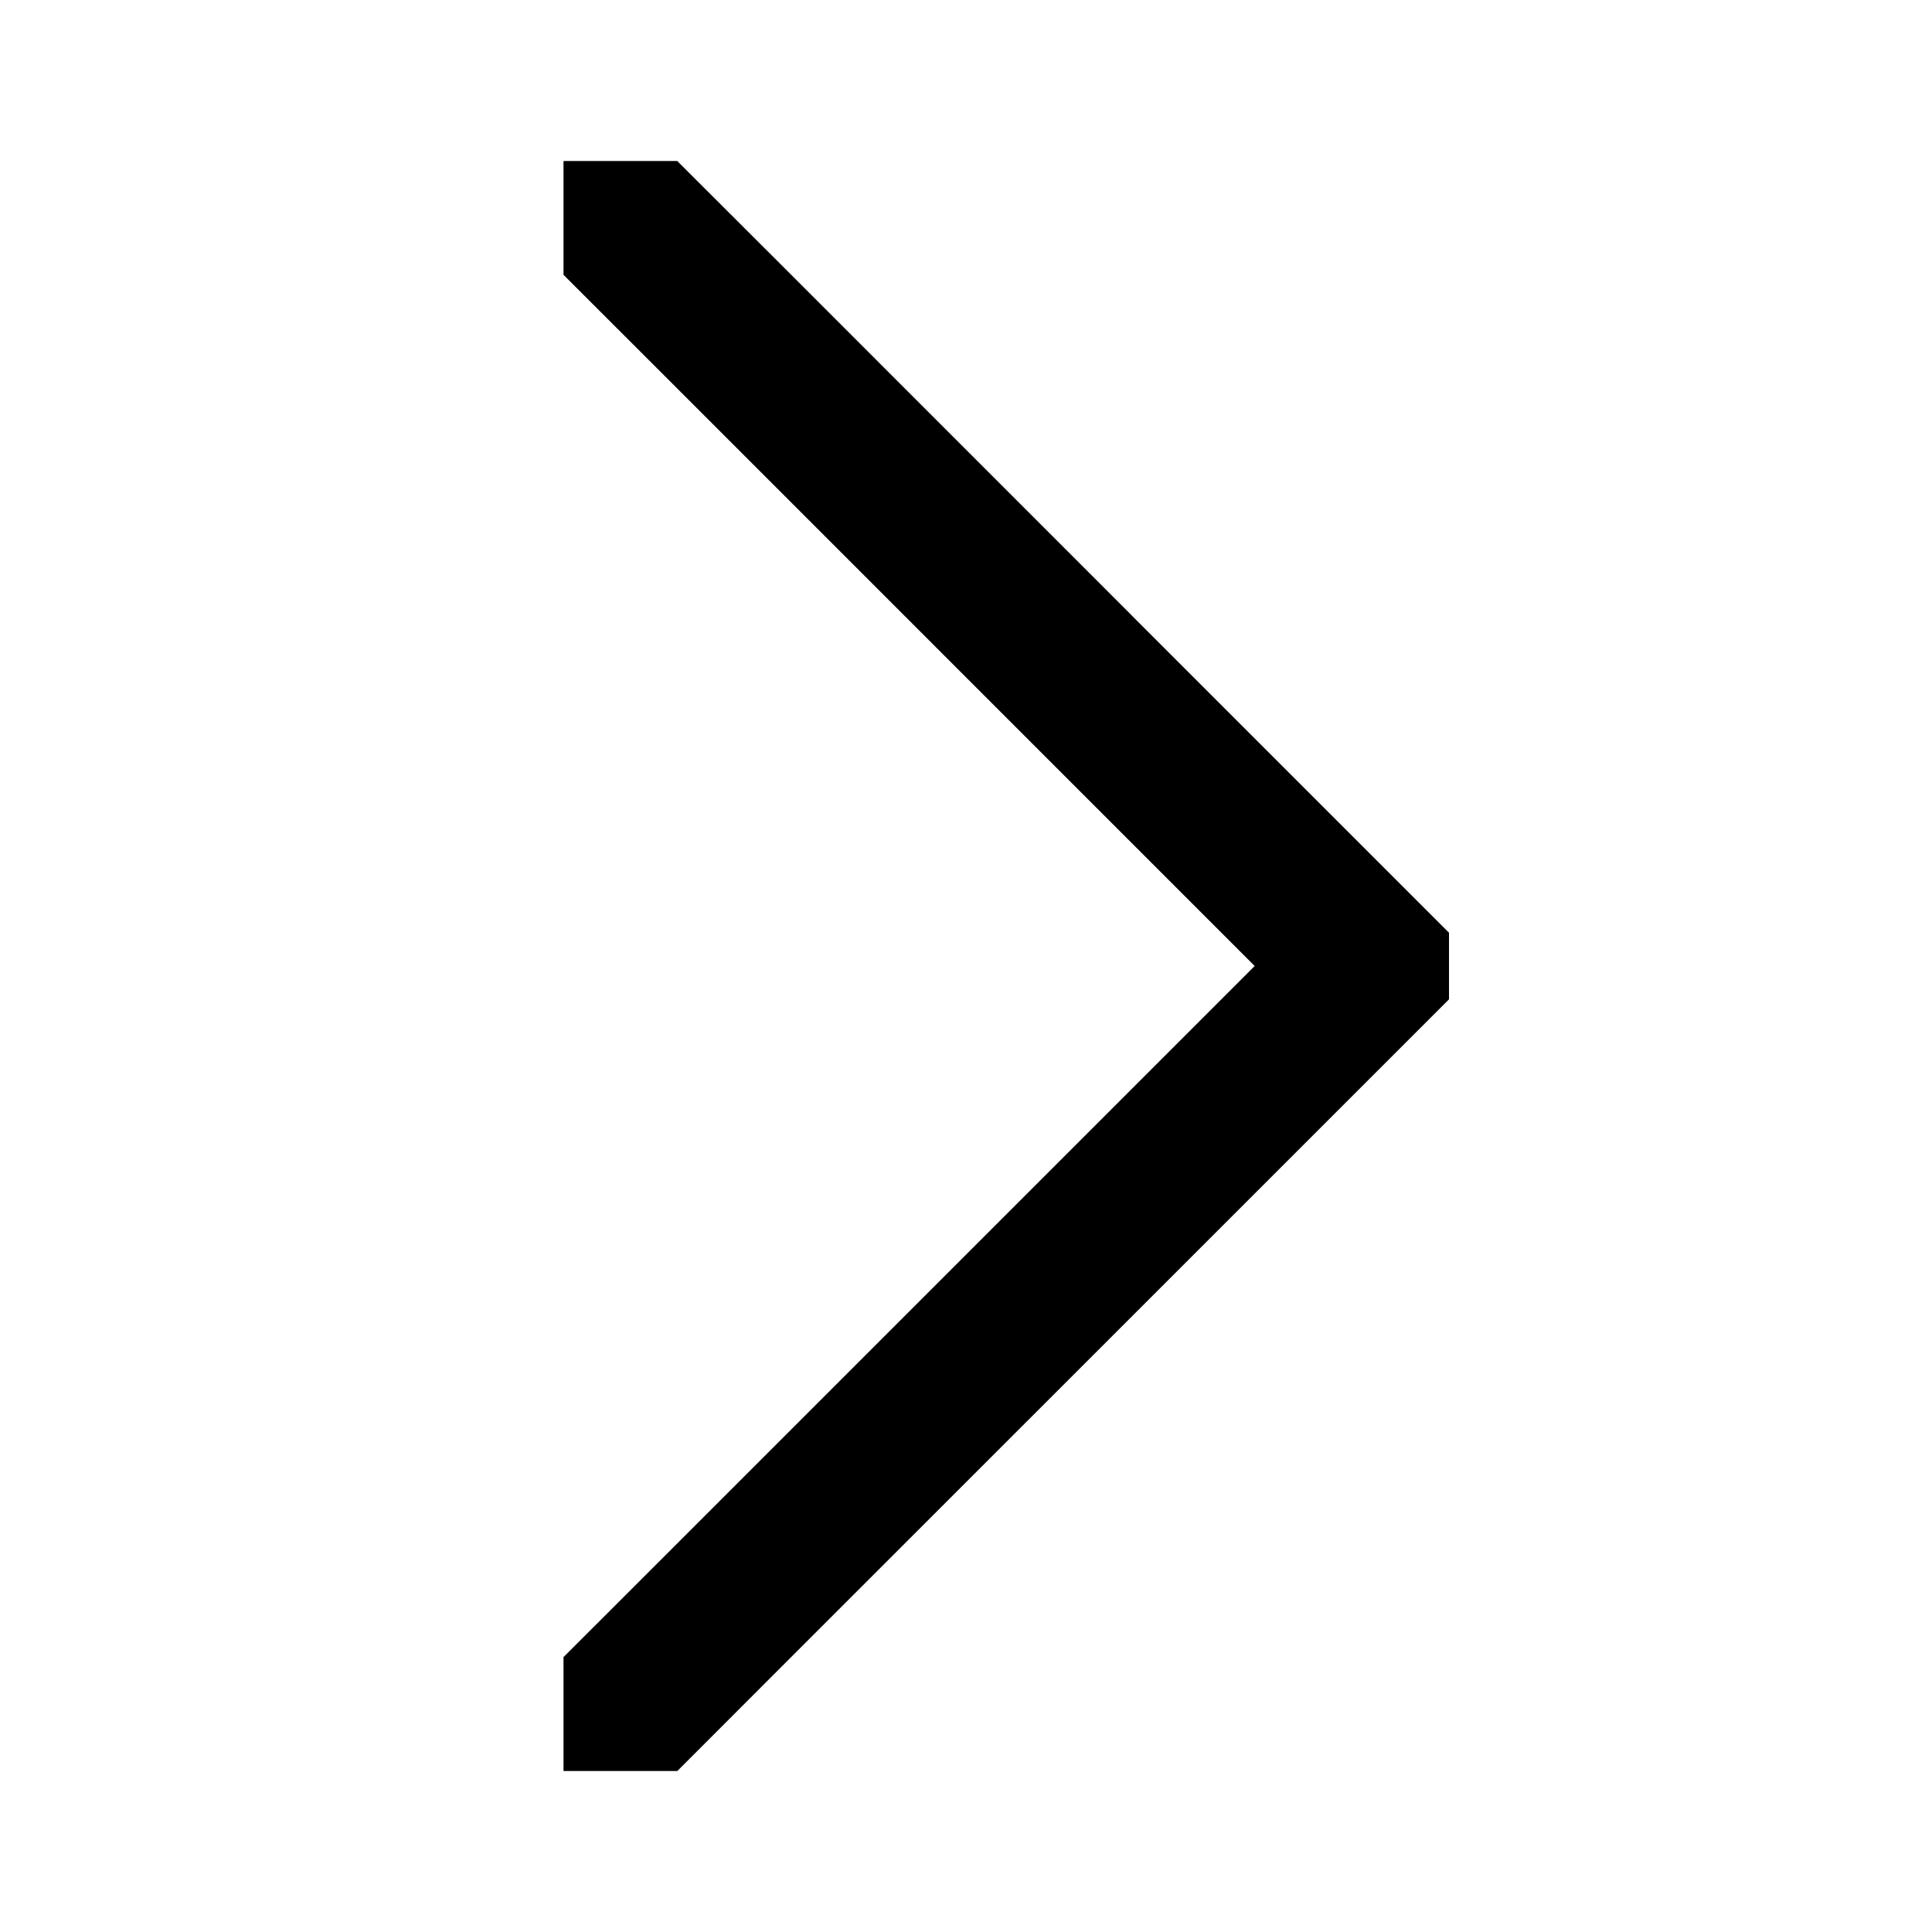
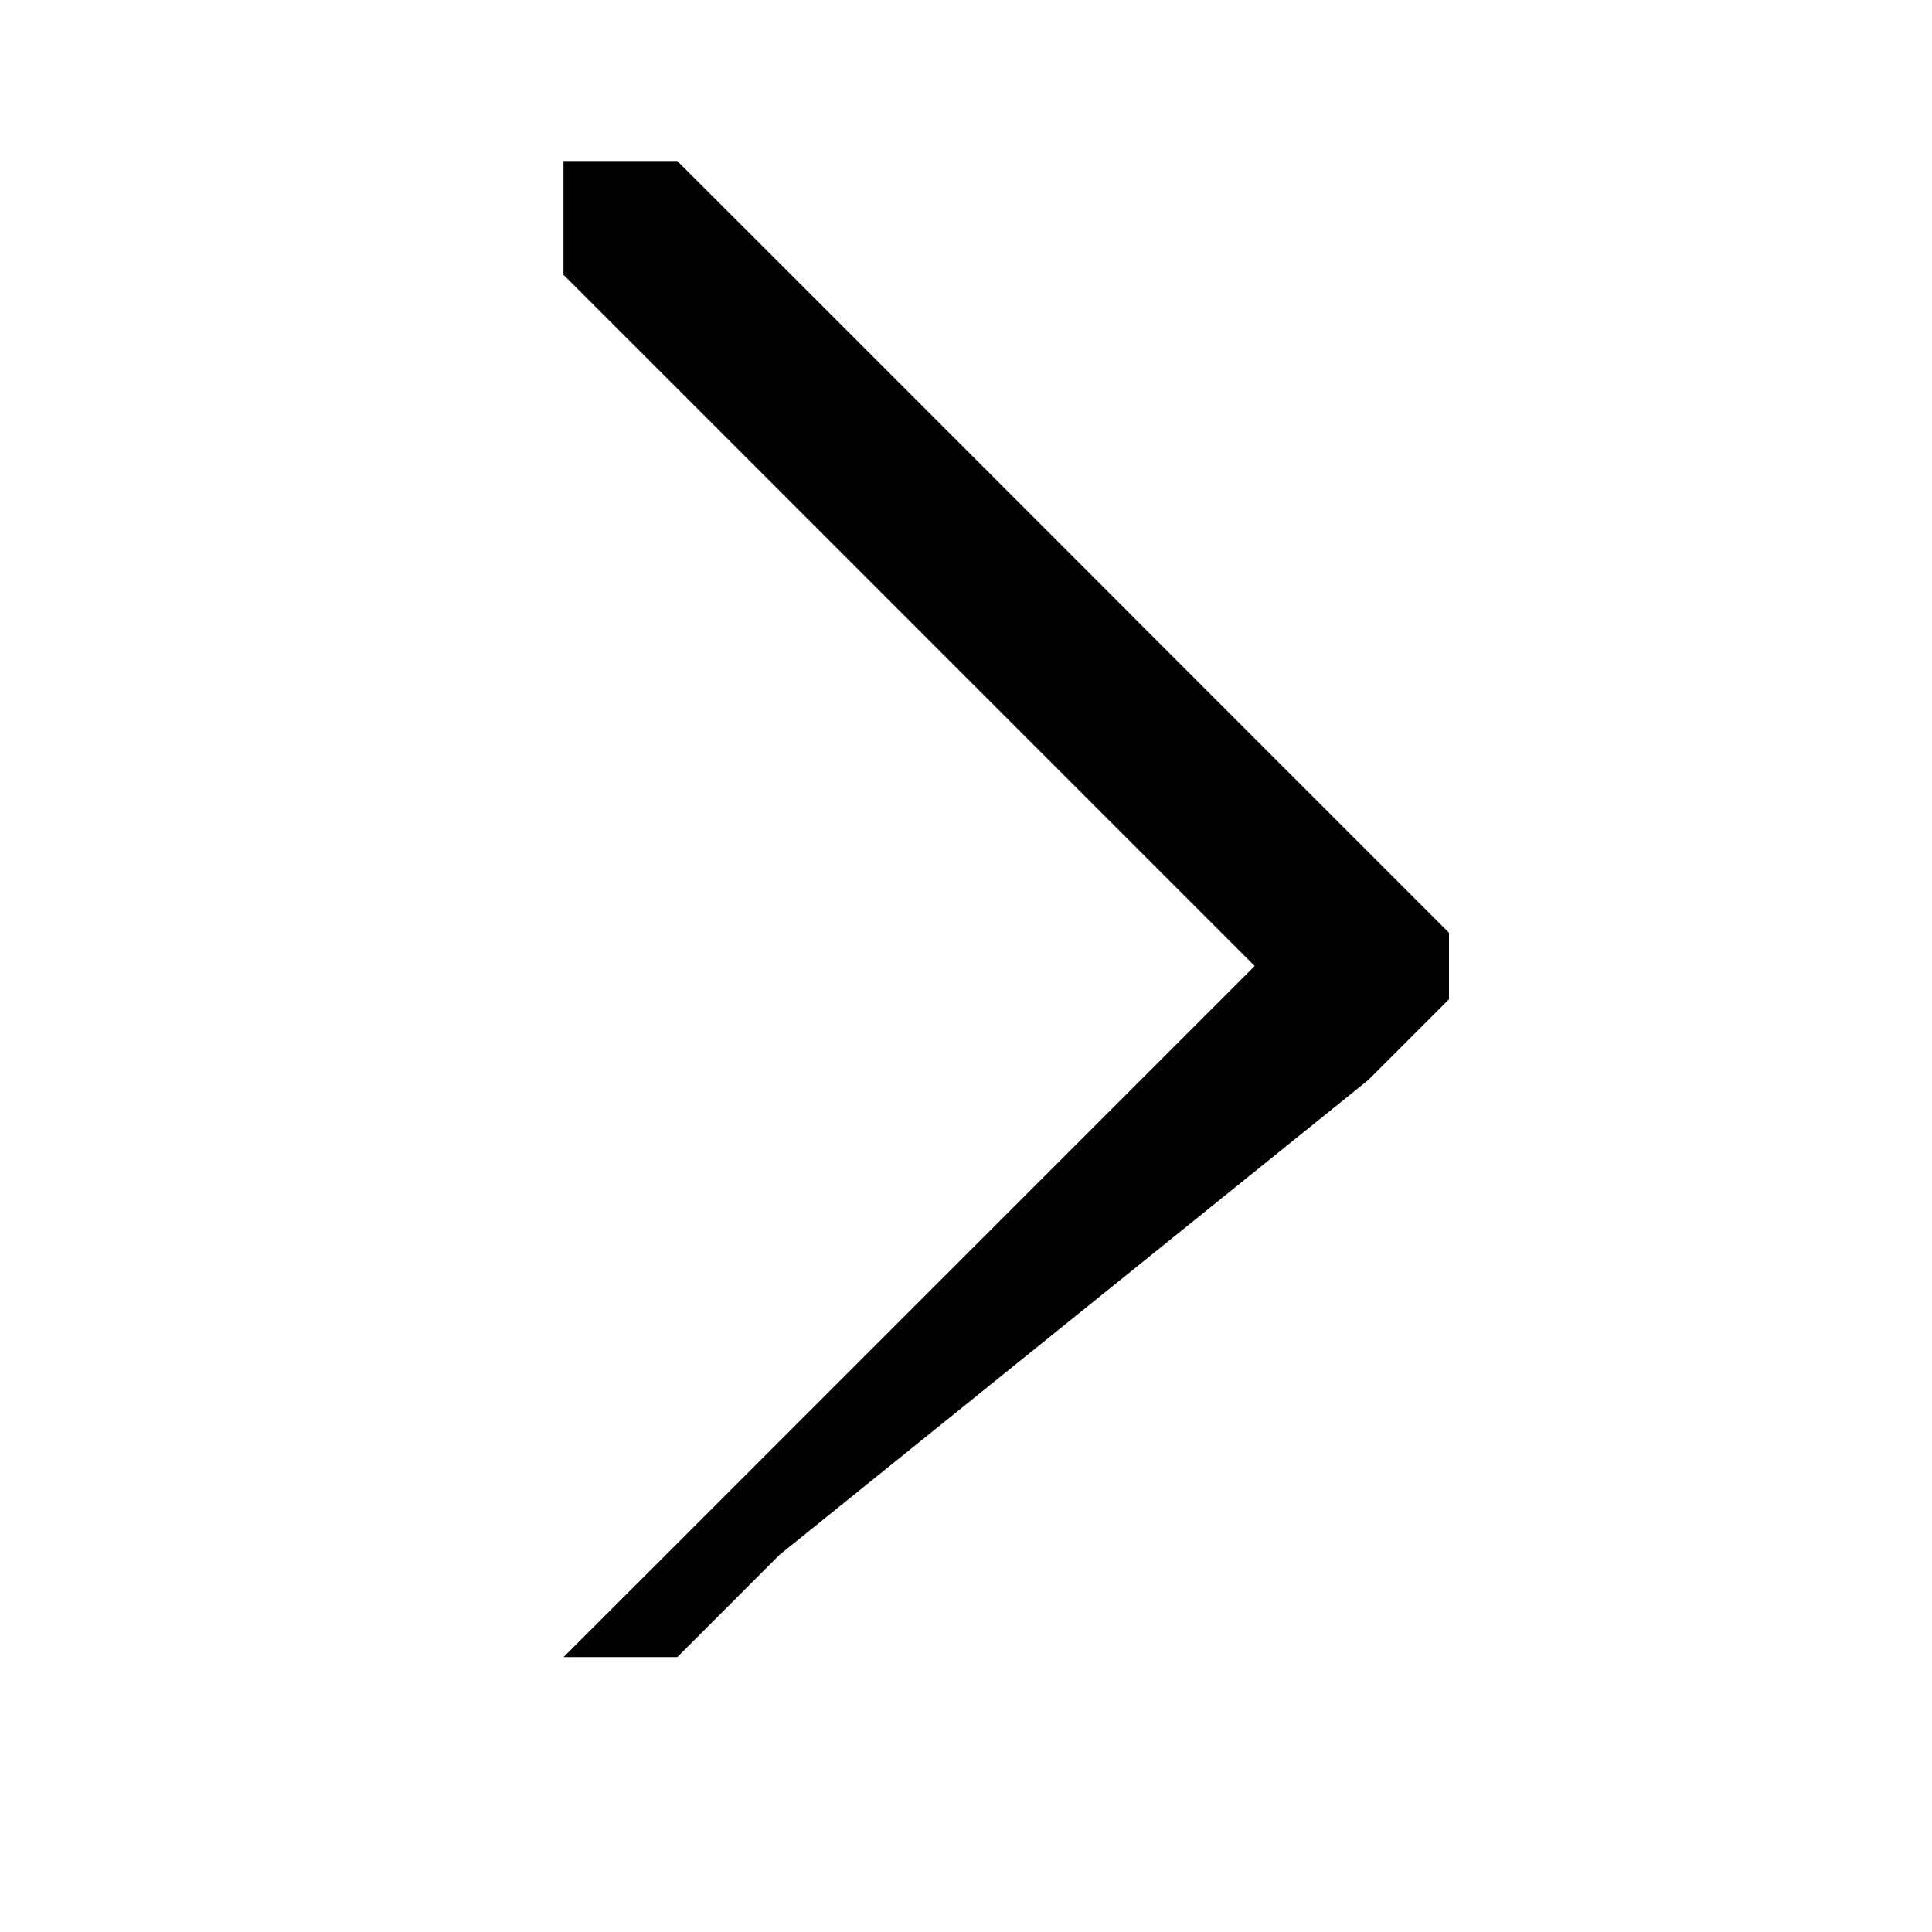
<svg xmlns="http://www.w3.org/2000/svg" viewBox="0 0 24 24" width="1em" height="1em" class="css-pyu9k9">
-   <path fill="currentColor" fill-rule="evenodd" d="M7 2v1.414l1.271 1.27L15.586 12l-7.315 7.315L7 20.585V22h1.414l1.27-1.271L17 13.414l1-1v-.827l-3.942-3.942v-.001L9.686 3.271 8.413 2z" />
+   <path fill="currentColor" fill-rule="evenodd" d="M7 2v1.414l1.271 1.27L15.586 12l-7.315 7.315L7 20.585h1.414l1.27-1.271L17 13.414l1-1v-.827l-3.942-3.942v-.001L9.686 3.271 8.413 2z" />
</svg>